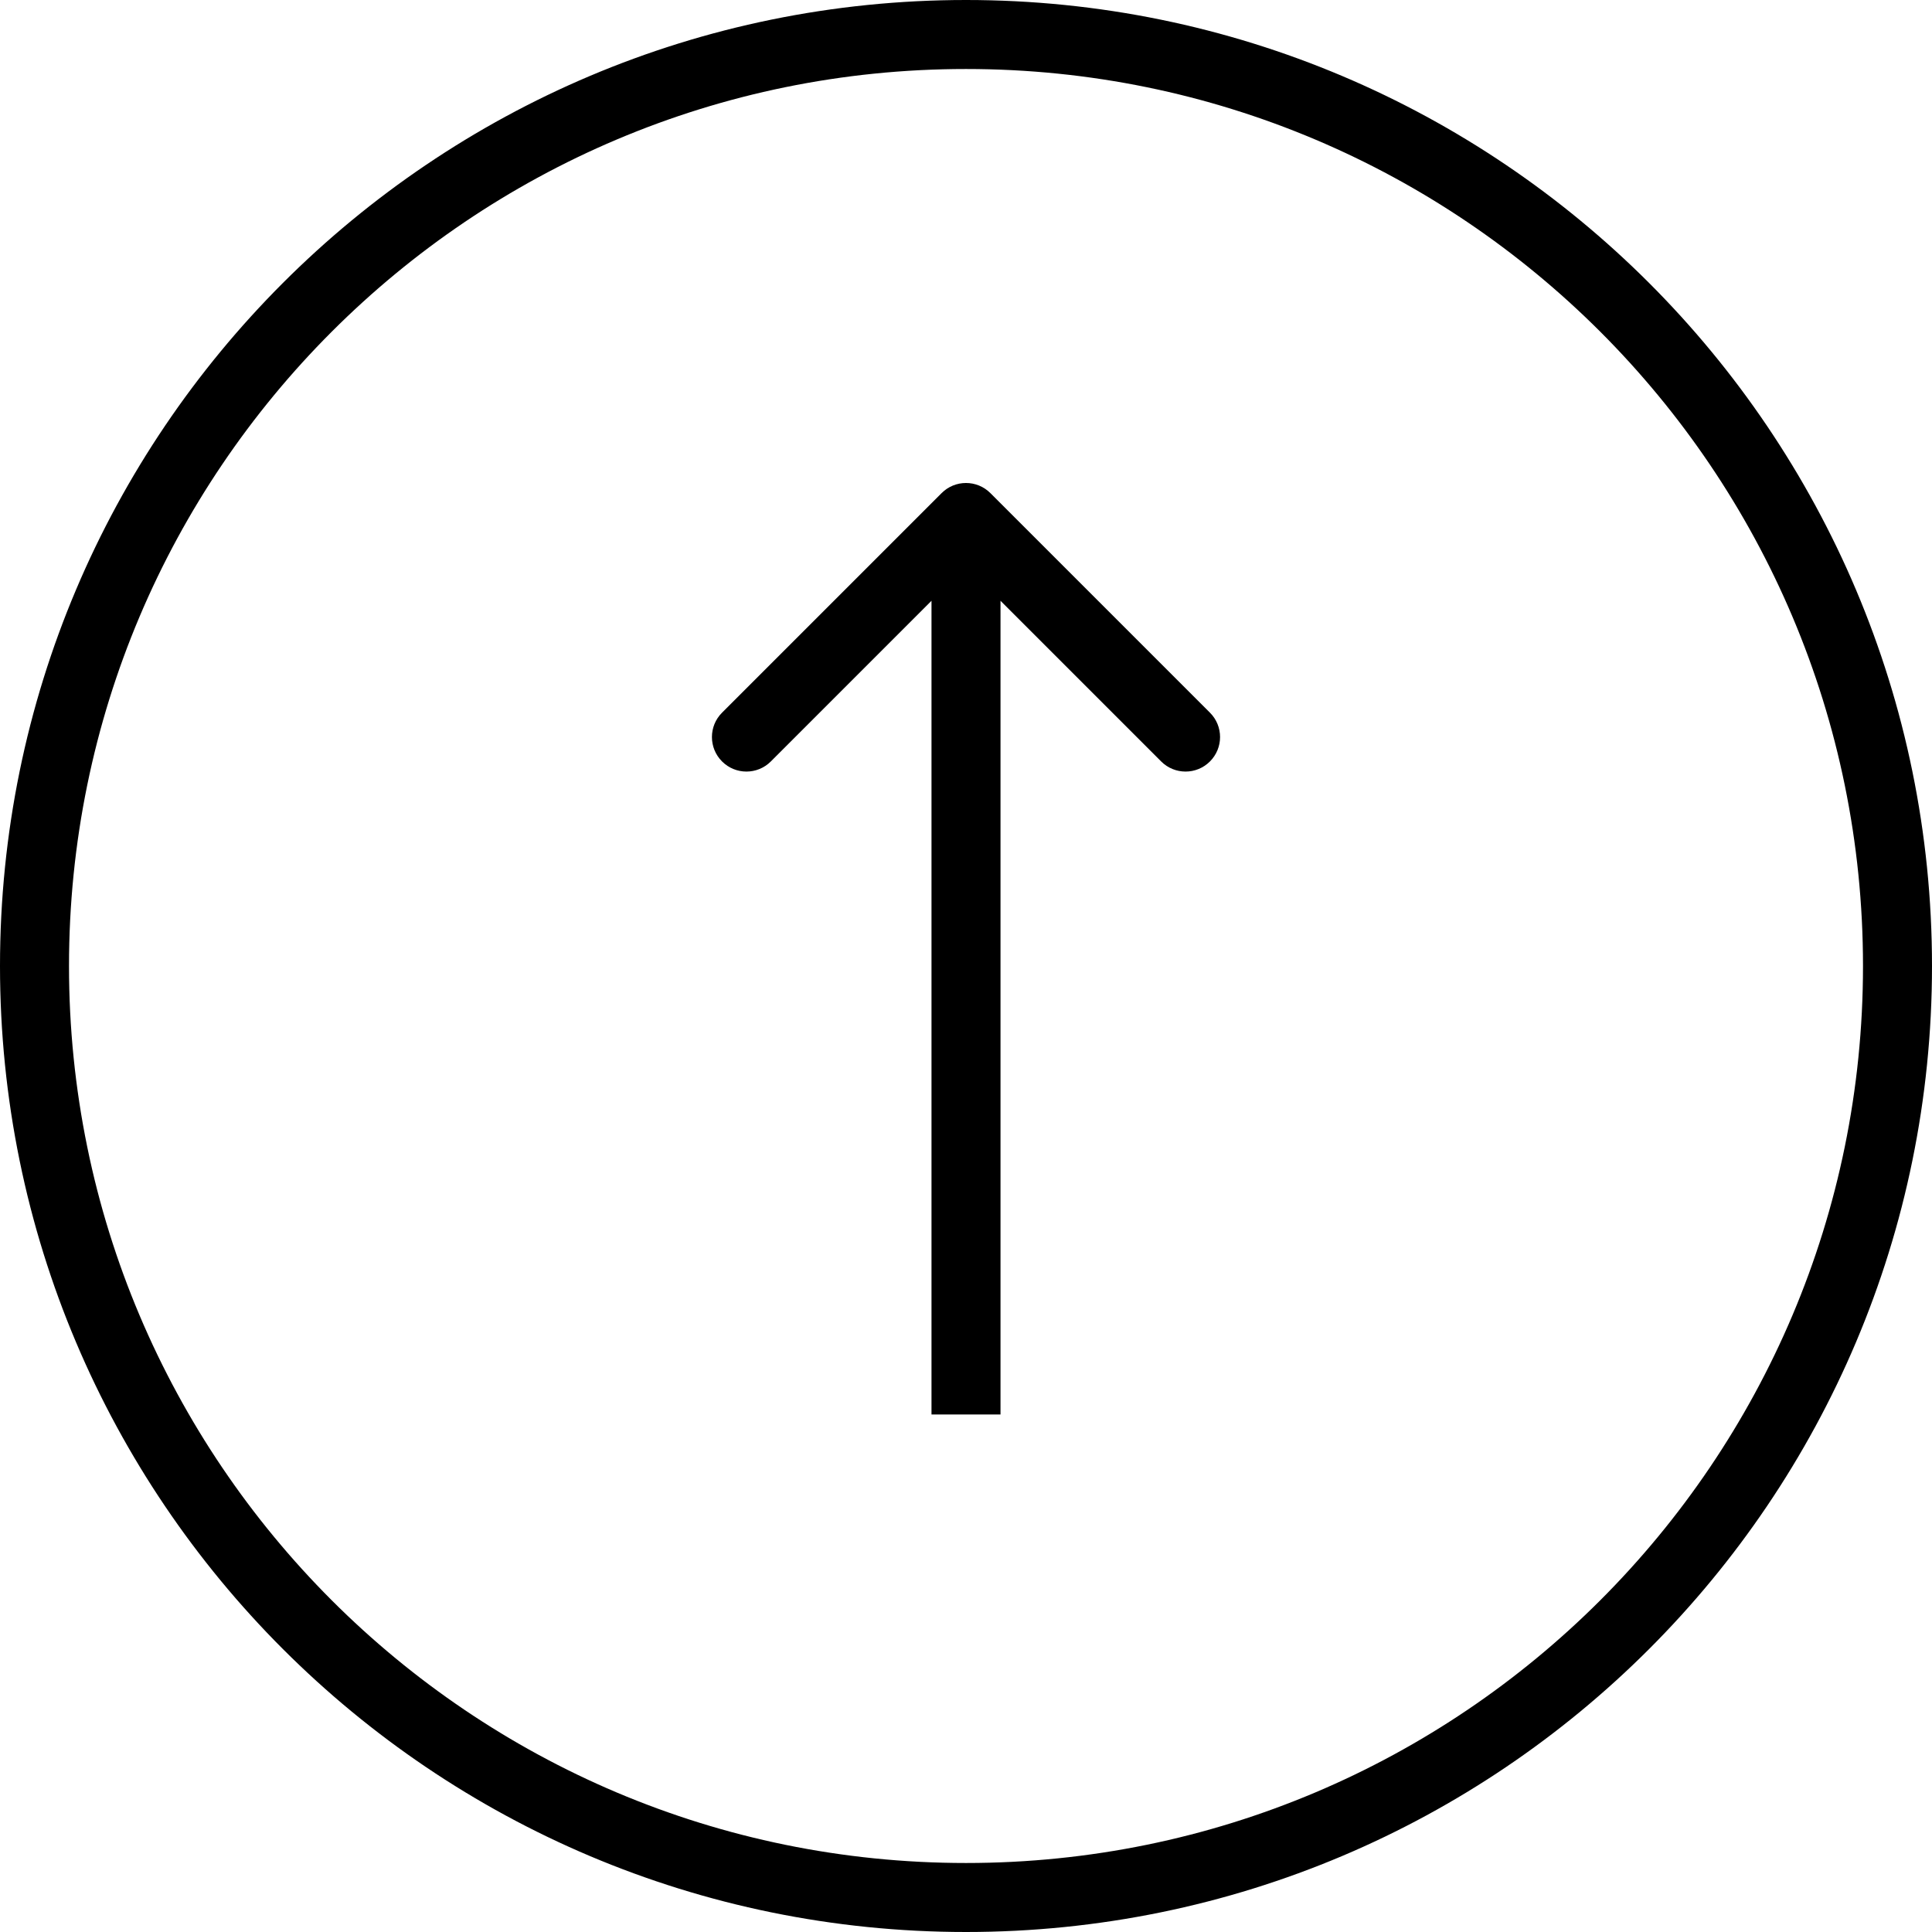
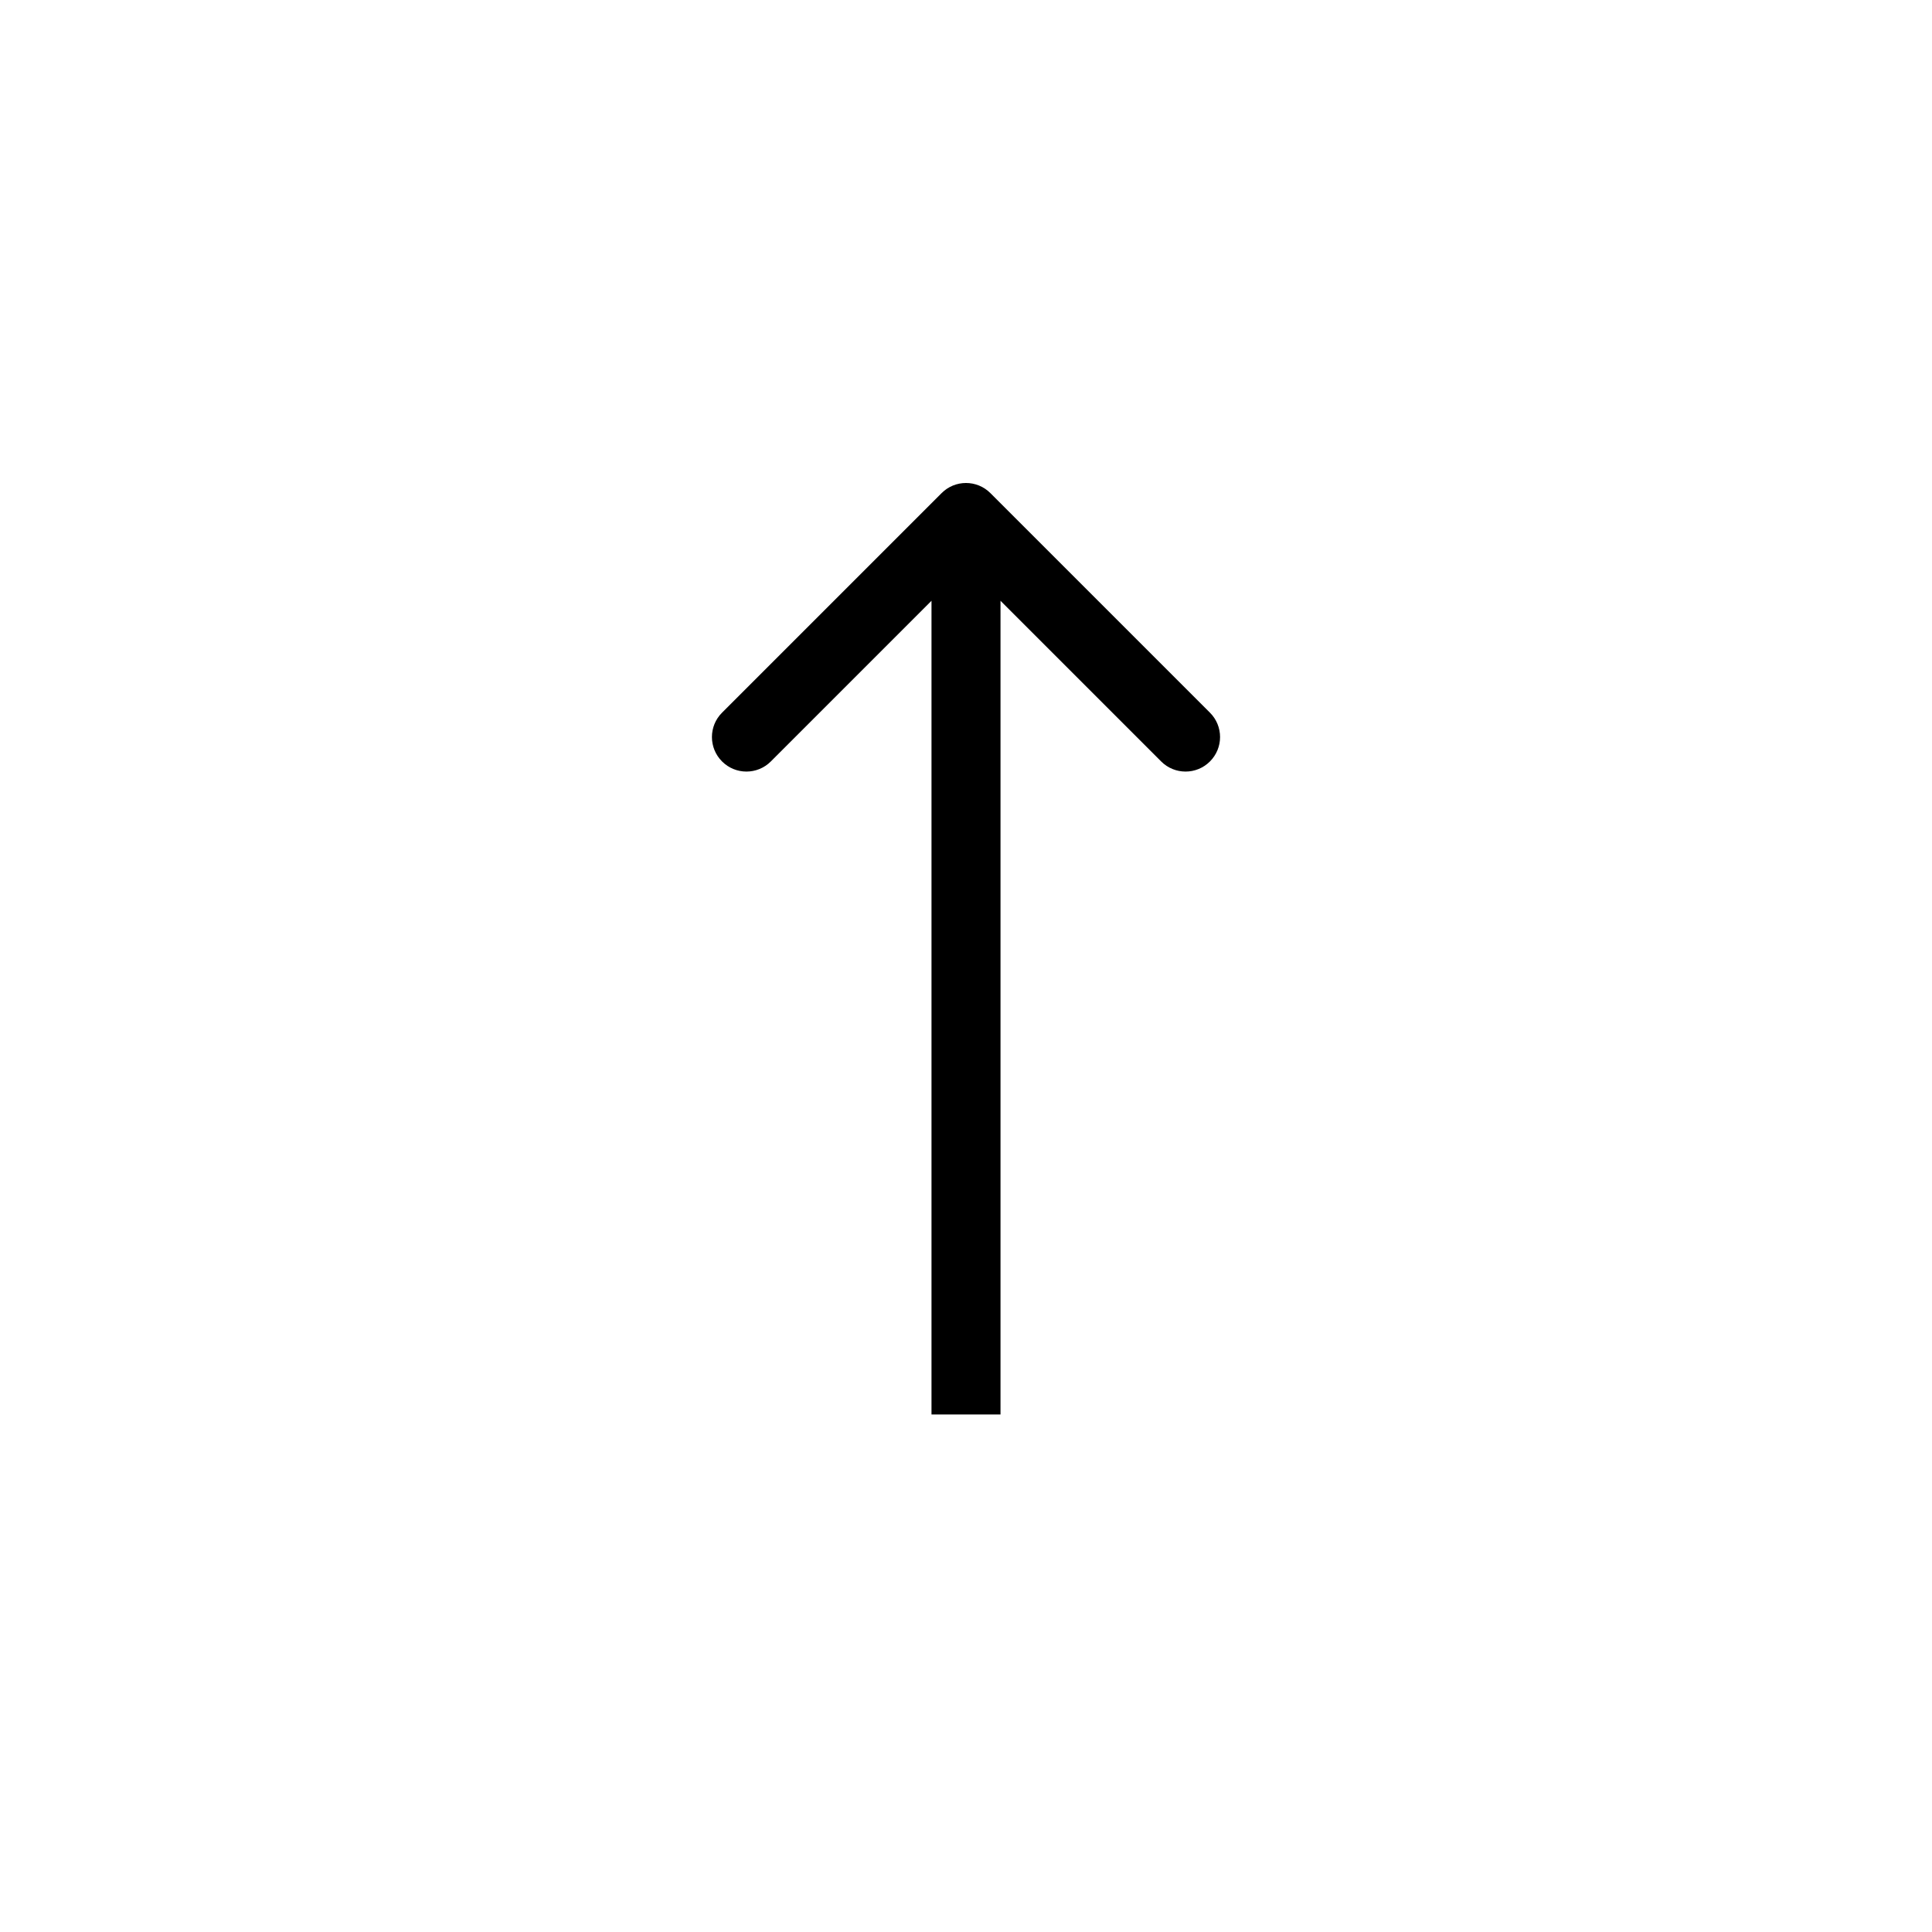
<svg xmlns="http://www.w3.org/2000/svg" width="56" height="56" viewBox="0 0 56 56" fill="none">
-   <path d="M1 28C1 13.088 13.088 1 28 1C42.912 1 55 13.088 55 28C55 42.912 42.912 55 28 55C13.088 55 1 42.912 1 28Z" stroke="black" stroke-width="2" />
  <path d="M28.707 14.293C28.317 13.902 27.683 13.902 27.293 14.293L20.929 20.657C20.538 21.047 20.538 21.68 20.929 22.071C21.319 22.462 21.953 22.462 22.343 22.071L28 16.414L33.657 22.071C34.047 22.462 34.681 22.462 35.071 22.071C35.462 21.68 35.462 21.047 35.071 20.657L28.707 14.293ZM29 41L29 15L27 15L27 41L29 41Z" fill="black" />
</svg>